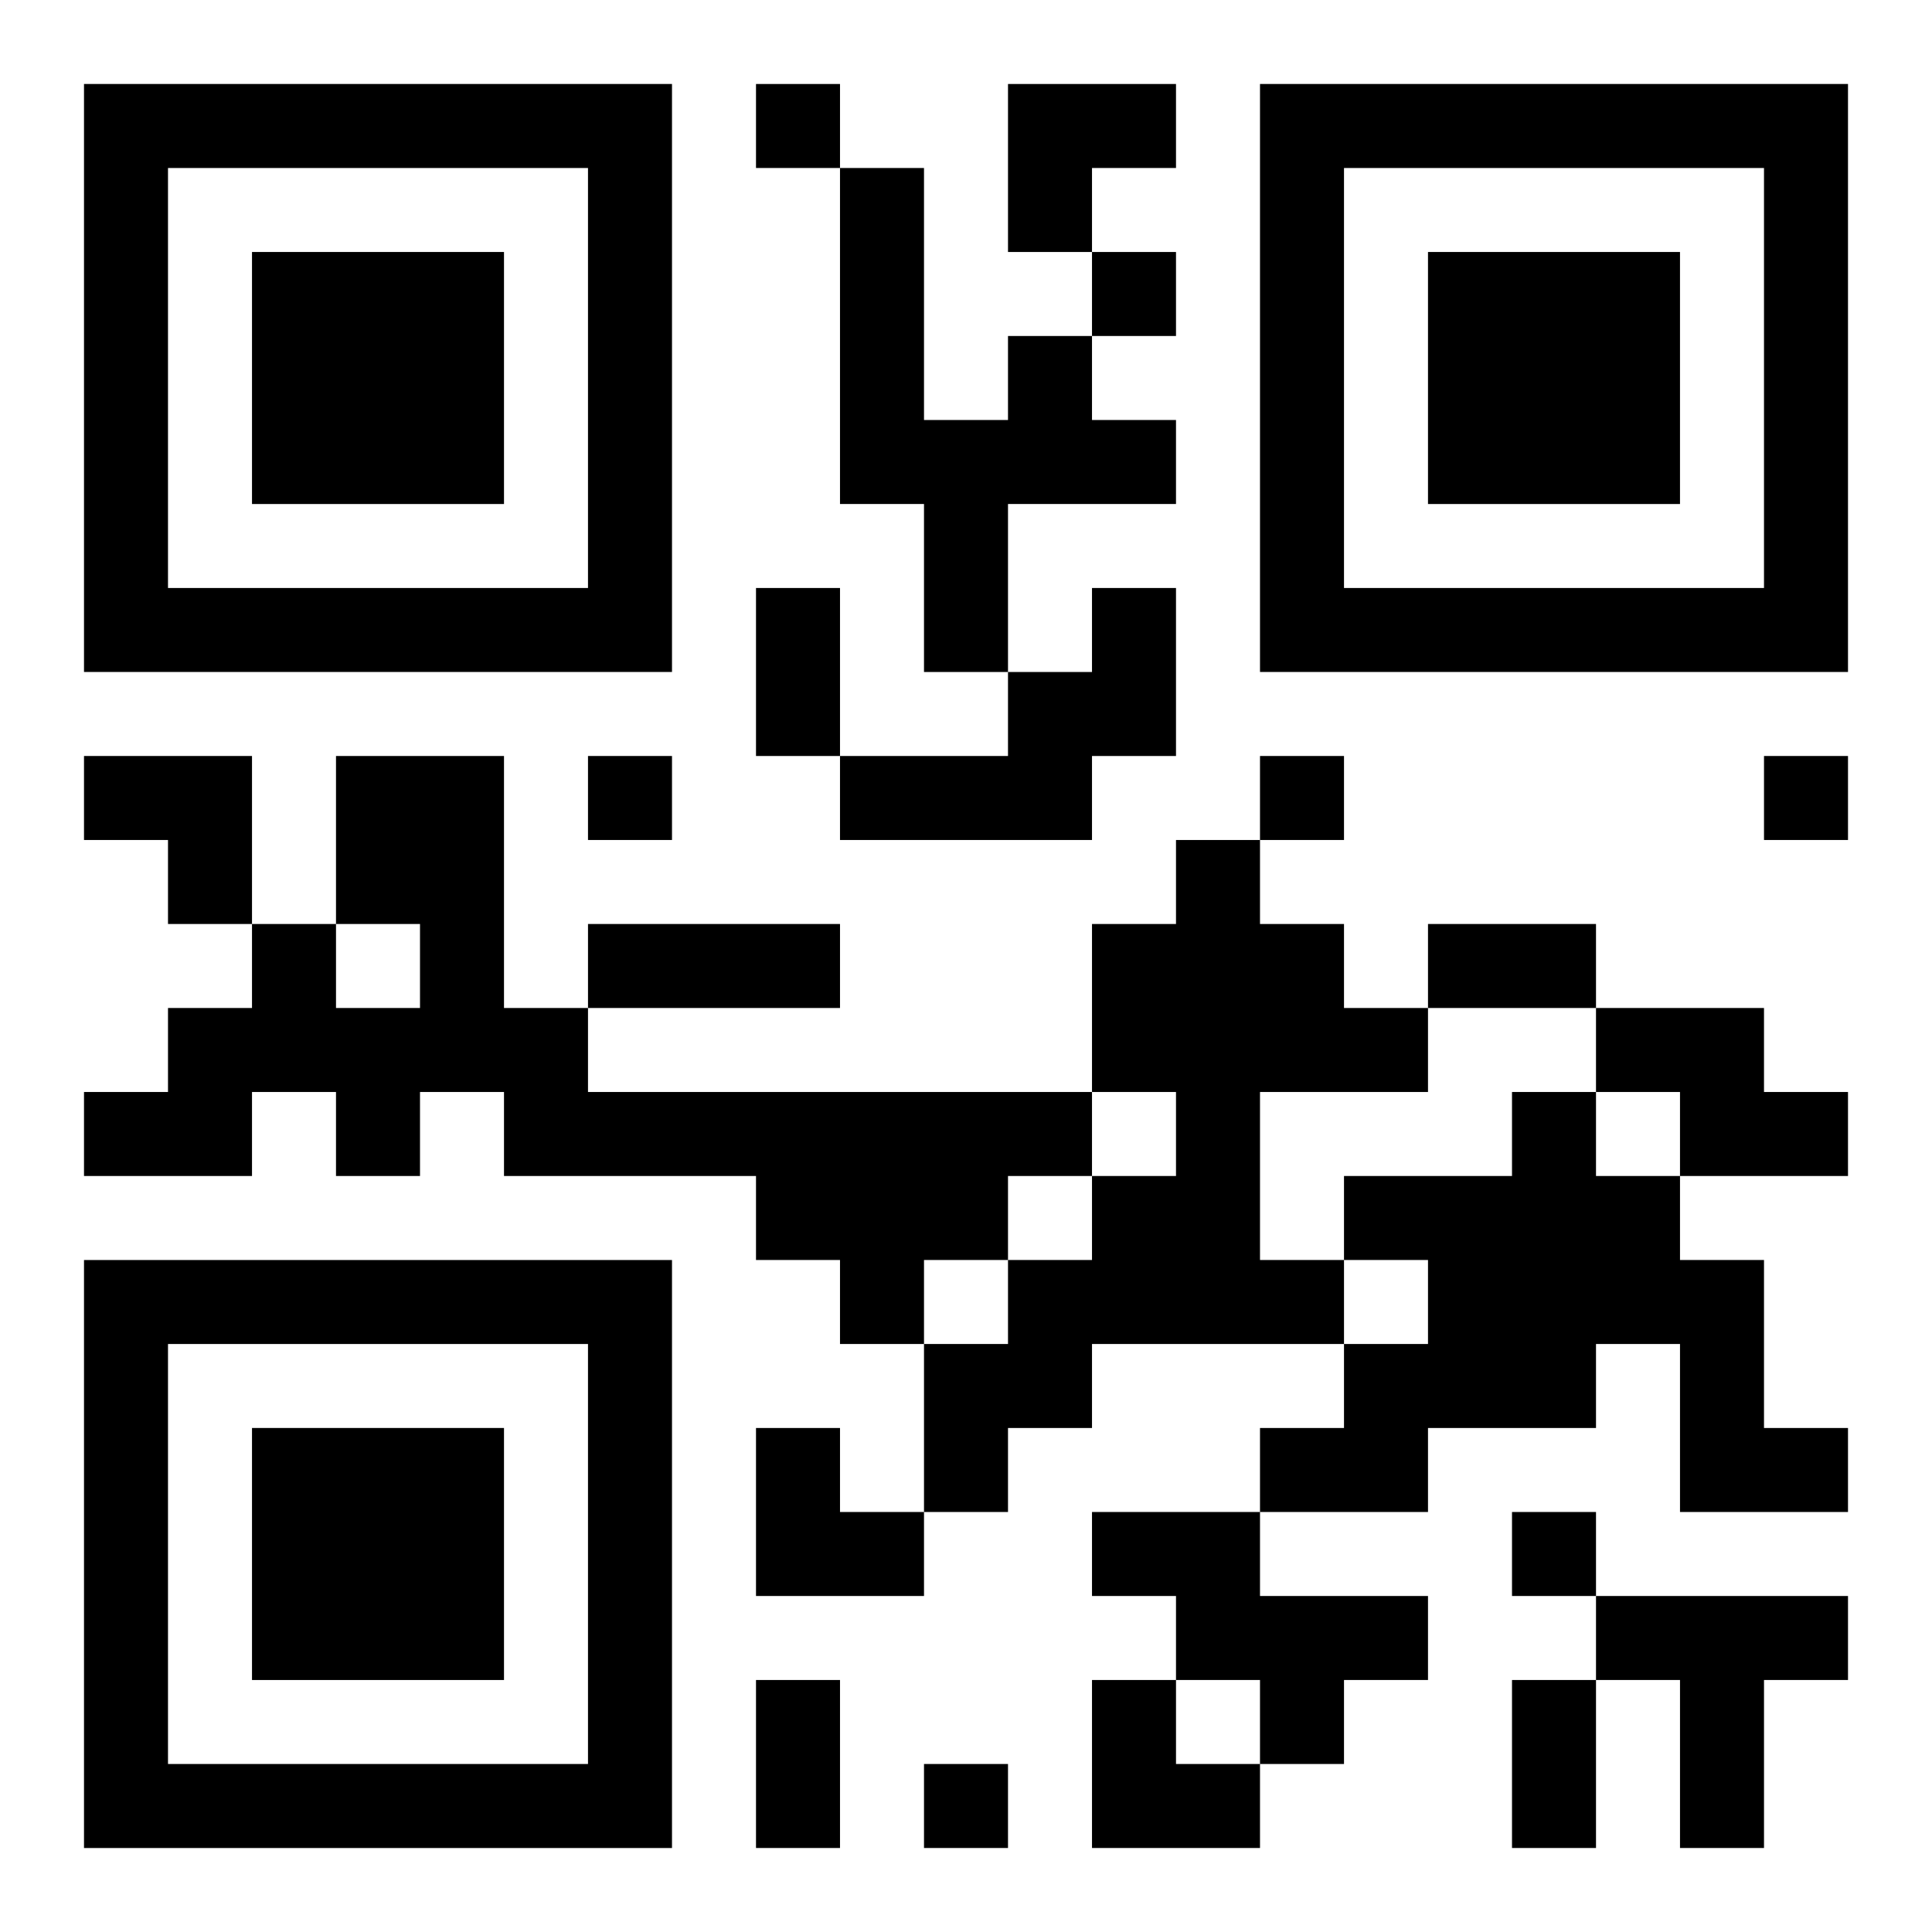
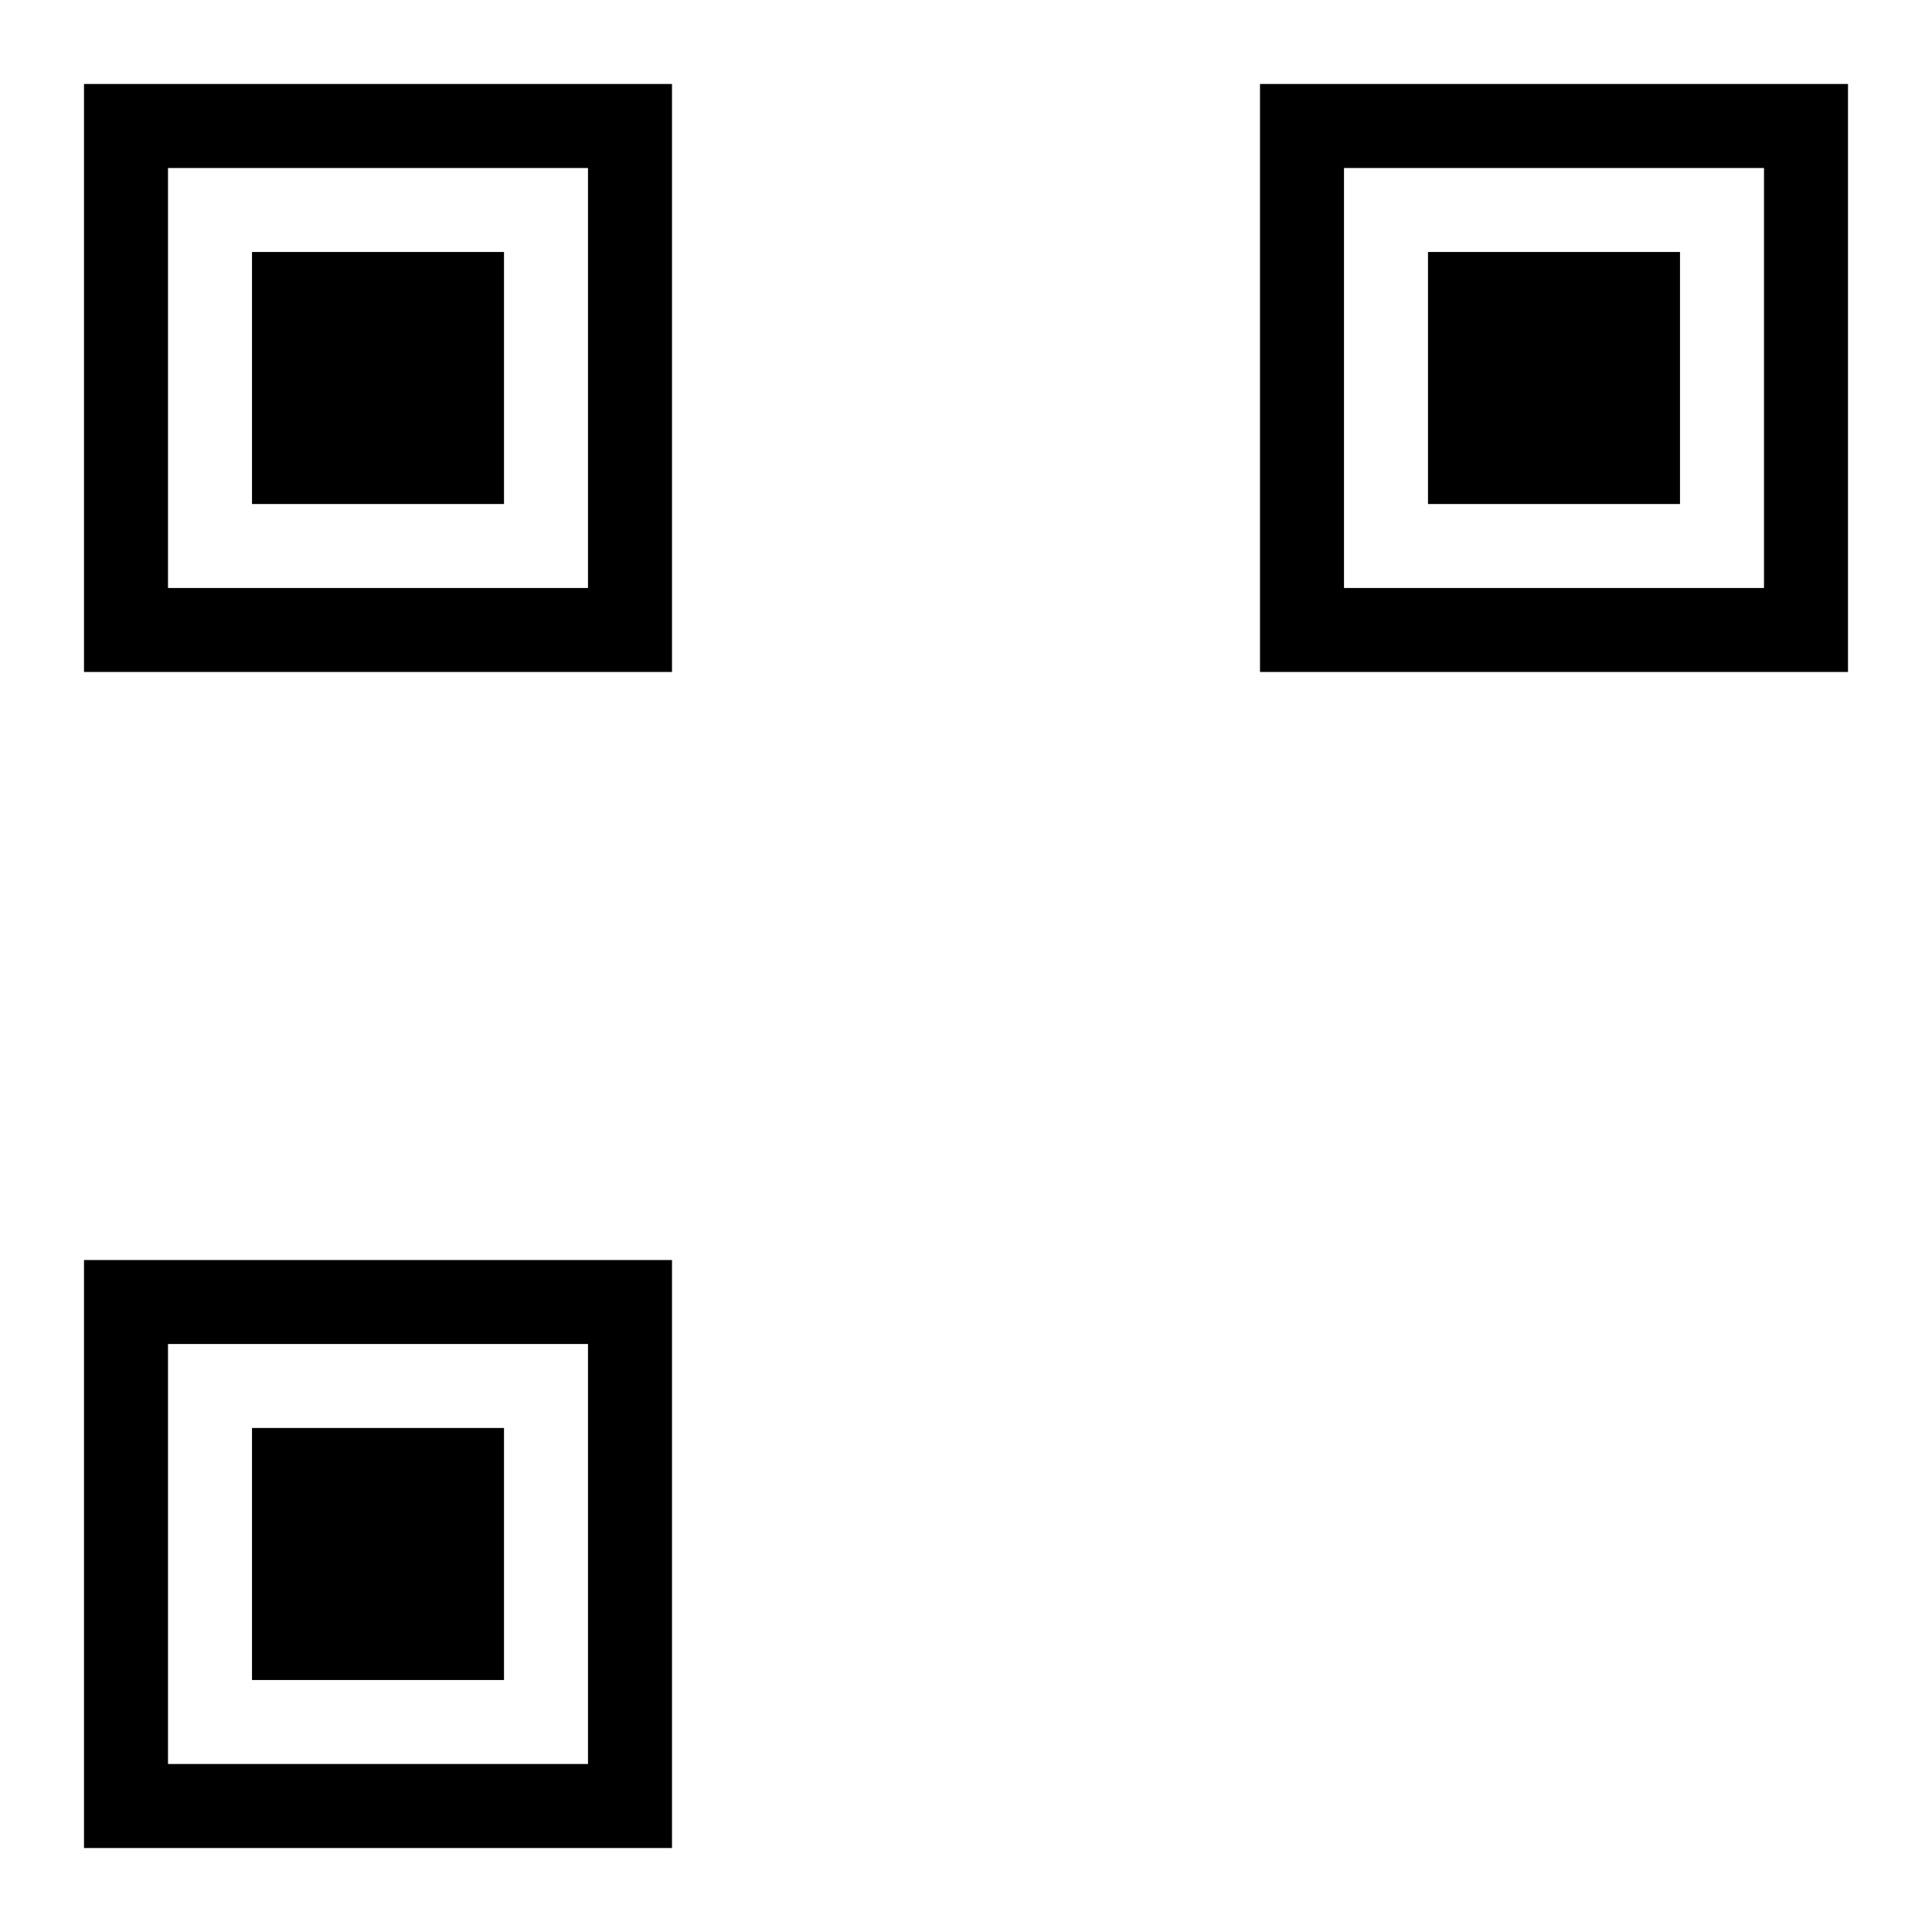
<svg xmlns="http://www.w3.org/2000/svg" xmlns:xlink="http://www.w3.org/1999/xlink" width="250" height="250" baseProfile="full" version="1.1" viewBox="-1 -1 23 23">
  <symbol id="a">
    <path d="m0 7v7h7v-7h-7zm1 1h5v5h-5v-5zm1 1v3h3v-3h-3z" />
  </symbol>
  <use y="-7" xlink:href="#a" />
  <use y="7" xlink:href="#a" />
  <use x="14" y="-7" xlink:href="#a" />
-   <path d="m11 3h1v1h1v1h-2v2h-1v-2h-1v-4h1v3h1v-1m1 3h1v2h-1v1h-3v-1h2v-1h1v-1m-9 2h2v3h1v1h6v1h-1v1h-1v1h-1v-1h-1v-1h-3v-1h-1v1h-1v-1h-1v1h-2v-1h1v-1h1v-1h1v1h1v-1h-1v-2m10 1h1v1h1v1h1v1h-2v2h1v1h-3v1h-1v1h-1v-2h1v-1h1v-1h1v-1h-1v-2h1v-1m5 2h2v1h1v1h-2v-1h-1v-1m-1 1h1v1h1v1h1v2h1v1h-2v-2h-1v1h-2v1h-2v-1h1v-1h1v-1h-1v-1h2v-1m-5 5h2v1h2v1h-1v1h-1v-1h-1v-1h-1v-1m6 1h3v1h-1v2h-1v-2h-1v-1m-10-18v1h1v-1h-1m4 2v1h1v-1h-1m-6 6v1h1v-1h-1m8 0v1h1v-1h-1m6 0v1h1v-1h-1m-3 9v1h1v-1h-1m-7 3v1h1v-1h-1m-2-14h1v2h-1v-2m-2 4h3v1h-3v-1m10 0h2v1h-2v-1m-8 9h1v2h-1v-2m9 0h1v2h-1v-2m-6-19h2v1h-1v1h-1zm-11 8h2v2h-1v-1h-1zm8 8h1v1h1v1h-2zm4 3h1v1h1v1h-2z" />
</svg>